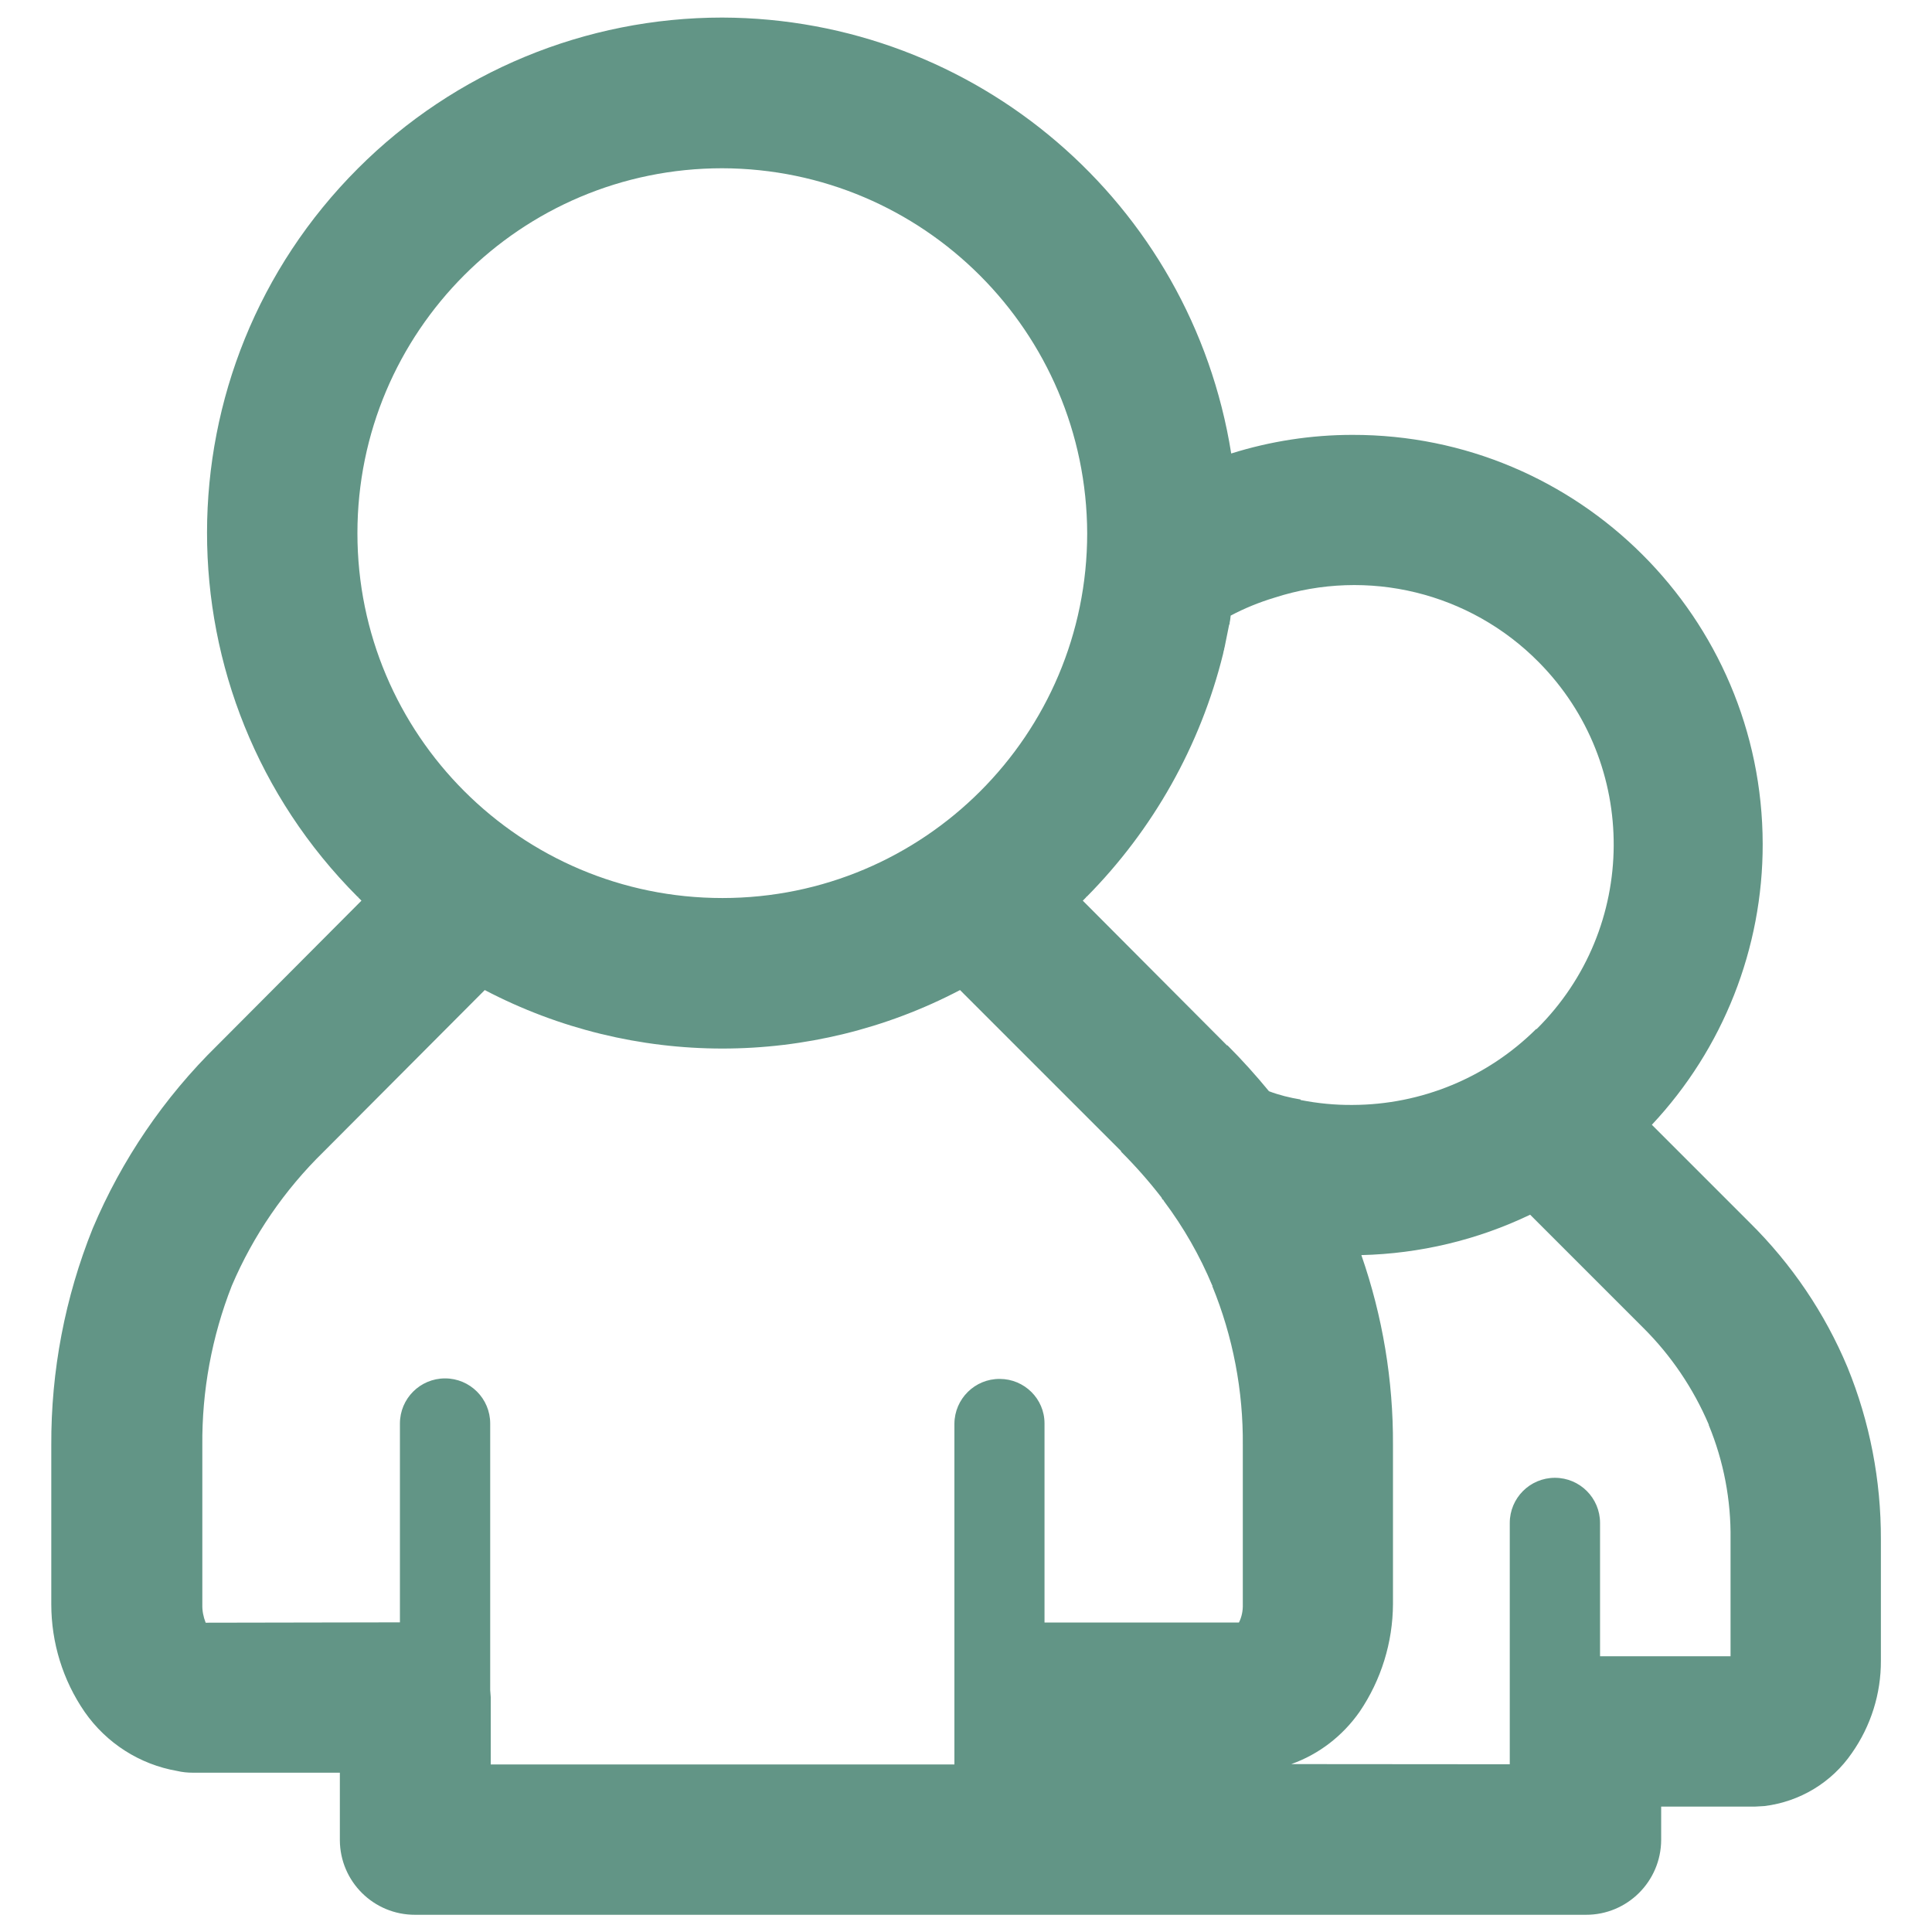
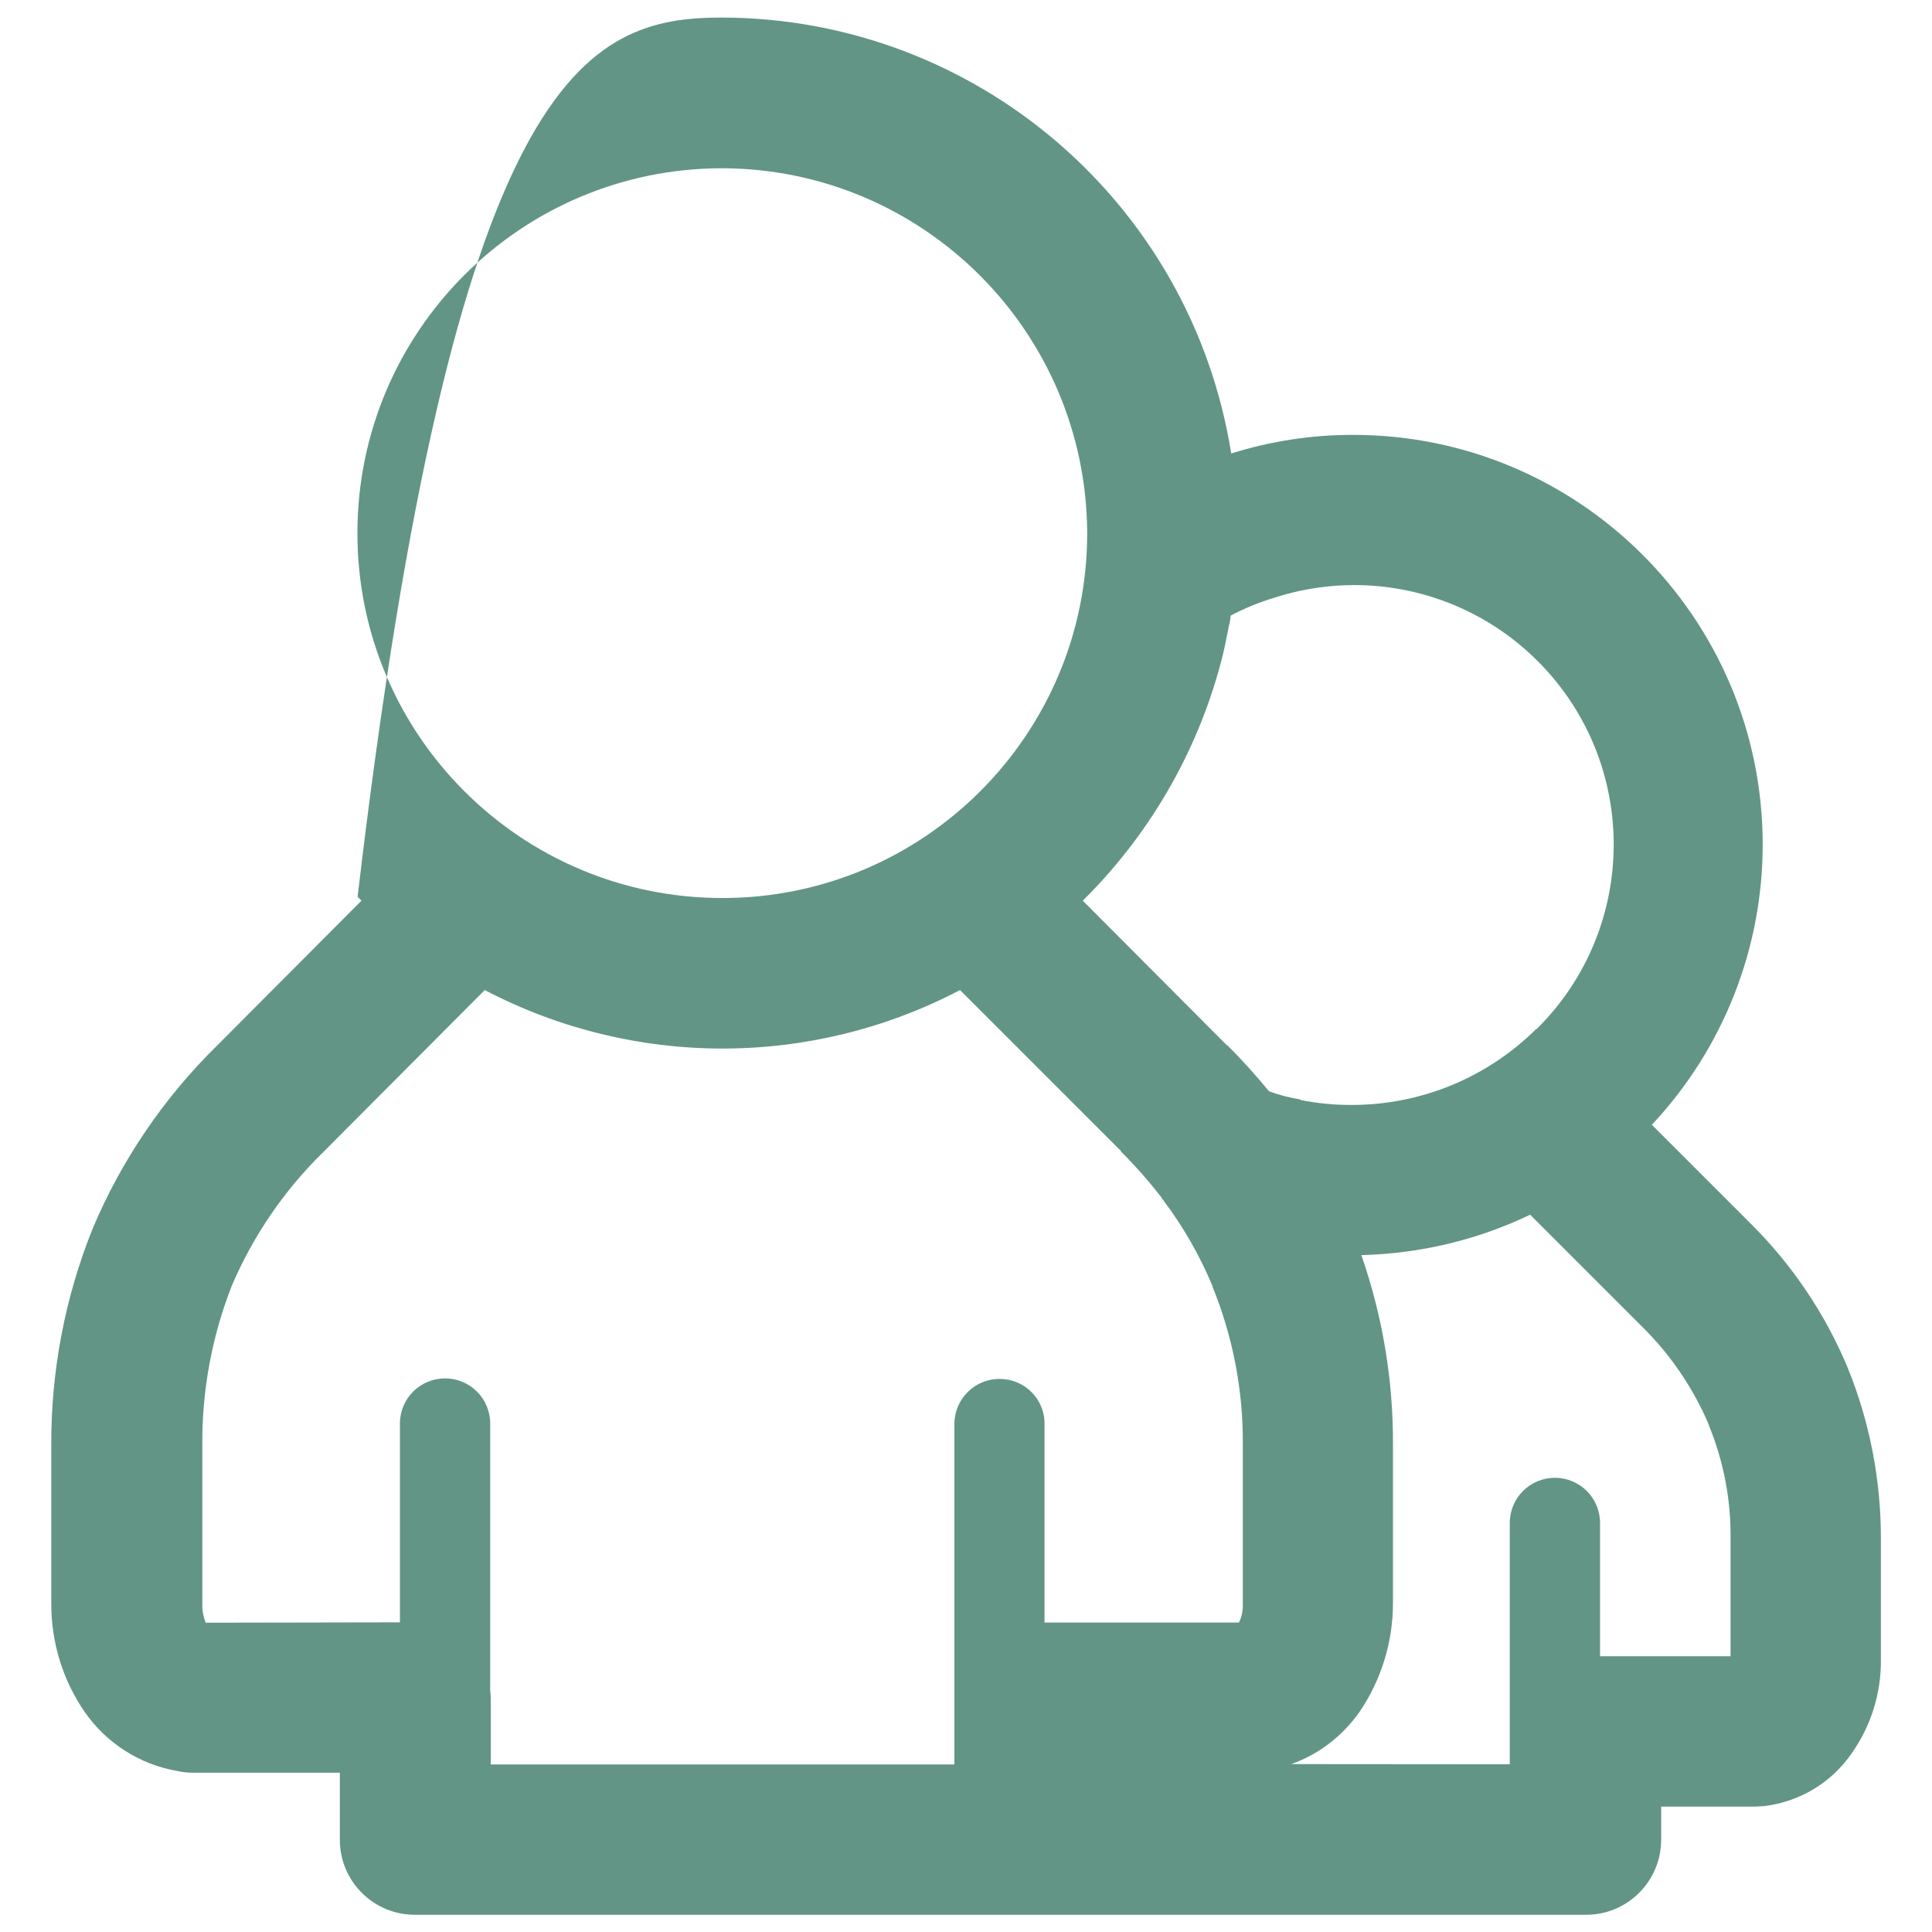
<svg xmlns="http://www.w3.org/2000/svg" version="1.1" id="Ebene_1" x="0px" y="0px" viewBox="0 0 110 110" enable-background="new 0 0 110 110" xml:space="preserve" width="120" height="120">
-   <path id="Pfad_2" fill="#629586" d="M41.12,1C55.56,1.04,67.83,11.56,70.1,25.82c2.23-0.7,4.56-1.06,6.9-1.06  c12.88-0.02,23.34,10.41,23.36,23.29c0.01,5.94-2.25,11.66-6.31,15.99l5.57,5.57c2.38,2.35,4.28,5.15,5.57,8.24l0,0  c1.27,3.11,1.91,6.44,1.9,9.8v6.9c0.01,1.88-0.57,3.72-1.65,5.26c-1.15,1.68-2.96,2.77-4.98,3.02l-0.53,0.03h-5.35v1.9  c-0.01,2.36-1.93,4.27-4.29,4.26c0,0,0,0-0.01,0H23.64c-2.36,0.01-4.28-1.89-4.29-4.25c0,0,0,0,0-0.01v-3.83h-8.37  c-0.3,0-0.61-0.03-0.9-0.1c-2.13-0.37-4.02-1.58-5.26-3.36c-1.24-1.8-1.9-3.94-1.9-6.13v-9.05c-0.02-4.23,0.78-8.42,2.36-12.35  c1.65-3.91,4.06-7.45,7.09-10.42l0.22-0.22l7.99-8.02l-0.19-0.19v-0.03h-0.03C8.92,39.6,8.93,21.03,20.39,9.58  C25.89,4.08,33.34,1,41.12,1L41.12,1z M85.96,100.45L85.96,100.45V86.71c0-1.42,1.15-2.57,2.57-2.57c1.42,0,2.57,1.15,2.57,2.57l0,0  v7.59h7.43v-6.66c0.03-2.23-0.39-4.44-1.24-6.5l0,0v-0.03c-0.88-2.06-2.14-3.93-3.73-5.51l-6.44-6.44c-3,1.44-6.28,2.22-9.61,2.3  c1.21,3.48,1.82,7.14,1.8,10.82v9.05c-0.01,2.18-0.67,4.32-1.9,6.13c-0.96,1.37-2.31,2.42-3.89,2.98L85.96,100.45z M70.07,35.05  L70.07,35.05l-0.03,0.25l-0.03,0.16v0.06l-0.03,0.06l-0.25,1.24l-0.03,0.12v0.03l-0.03,0.1l-0.03,0.15  c-1.29,5.23-3.98,10.01-7.77,13.84h-0.03v0.03l0,0l-0.19,0.19l8.21,8.24h0.03c0.84,0.84,1.62,1.71,2.36,2.61  c0.58,0.22,1.19,0.37,1.8,0.47v0.03c0.97,0.19,1.96,0.29,2.96,0.28c3.92-0.01,7.67-1.56,10.45-4.32h0.03  c5.8-5.74,5.86-15.09,0.12-20.89c-3.92-3.97-9.74-5.39-15.05-3.67C71.7,34.29,70.86,34.63,70.07,35.05L70.07,35.05z M22.77,92.37  L22.77,92.37V81.05c0-1.42,1.15-2.57,2.57-2.57s2.57,1.15,2.57,2.57v15.18l0.03,0.4v3.83h26.4v-19.4c0.01-1.42,1.17-2.56,2.58-2.55  c1.4,0,2.55,1.13,2.55,2.53c0,0.01,0,0.01,0,0.02v11.32h11.07c0.16-0.32,0.23-0.67,0.22-1.03v-9.05c0.03-3.11-0.56-6.2-1.74-9.08  h0.03l-0.03-0.03c-0.71-1.7-1.63-3.31-2.74-4.79l0,0l-0.06-0.1h-0.03l-0.03-0.06l-0.03-0.06c-0.71-0.92-1.48-1.79-2.3-2.61v-0.03  l-9.17-9.17c-8.47,4.44-18.58,4.44-27.06,0l-8.99,9.02l-0.19,0.19c-2.22,2.17-4,4.76-5.22,7.62c-1.14,2.9-1.71,6-1.68,9.11v9.05  c-0.01,0.35,0.06,0.7,0.19,1.03L22.77,92.37z M41.12,9.58L41.12,9.58c-11.47,0-20.77,9.3-20.77,20.78c0,11.47,9.3,20.77,20.78,20.77  c11.47,0,20.77-9.3,20.77-20.77C61.86,18.9,52.58,9.61,41.12,9.58L41.12,9.58z" />
+   <path id="Pfad_2" fill="#629586" d="M41.12,1C55.56,1.04,67.83,11.56,70.1,25.82c2.23-0.7,4.56-1.06,6.9-1.06  c12.88-0.02,23.34,10.41,23.36,23.29c0.01,5.94-2.25,11.66-6.31,15.99l5.57,5.57c2.38,2.35,4.28,5.15,5.57,8.24l0,0  c1.27,3.11,1.91,6.44,1.9,9.8v6.9c0.01,1.88-0.57,3.72-1.65,5.26c-1.15,1.68-2.96,2.77-4.98,3.02l-0.53,0.03h-5.35v1.9  c-0.01,2.36-1.93,4.27-4.29,4.26c0,0,0,0-0.01,0H23.64c-2.36,0.01-4.28-1.89-4.29-4.25c0,0,0,0,0-0.01v-3.83h-8.37  c-0.3,0-0.61-0.03-0.9-0.1c-2.13-0.37-4.02-1.58-5.26-3.36c-1.24-1.8-1.9-3.94-1.9-6.13v-9.05c-0.02-4.23,0.78-8.42,2.36-12.35  c1.65-3.91,4.06-7.45,7.09-10.42l0.22-0.22l7.99-8.02l-0.19-0.19v-0.03h-0.03C25.89,4.08,33.34,1,41.12,1L41.12,1z M85.96,100.45L85.96,100.45V86.71c0-1.42,1.15-2.57,2.57-2.57c1.42,0,2.57,1.15,2.57,2.57l0,0  v7.59h7.43v-6.66c0.03-2.23-0.39-4.44-1.24-6.5l0,0v-0.03c-0.88-2.06-2.14-3.93-3.73-5.51l-6.44-6.44c-3,1.44-6.28,2.22-9.61,2.3  c1.21,3.48,1.82,7.14,1.8,10.82v9.05c-0.01,2.18-0.67,4.32-1.9,6.13c-0.96,1.37-2.31,2.42-3.89,2.98L85.96,100.45z M70.07,35.05  L70.07,35.05l-0.03,0.25l-0.03,0.16v0.06l-0.03,0.06l-0.25,1.24l-0.03,0.12v0.03l-0.03,0.1l-0.03,0.15  c-1.29,5.23-3.98,10.01-7.77,13.84h-0.03v0.03l0,0l-0.19,0.19l8.21,8.24h0.03c0.84,0.84,1.62,1.71,2.36,2.61  c0.58,0.22,1.19,0.37,1.8,0.47v0.03c0.97,0.19,1.96,0.29,2.96,0.28c3.92-0.01,7.67-1.56,10.45-4.32h0.03  c5.8-5.74,5.86-15.09,0.12-20.89c-3.92-3.97-9.74-5.39-15.05-3.67C71.7,34.29,70.86,34.63,70.07,35.05L70.07,35.05z M22.77,92.37  L22.77,92.37V81.05c0-1.42,1.15-2.57,2.57-2.57s2.57,1.15,2.57,2.57v15.18l0.03,0.4v3.83h26.4v-19.4c0.01-1.42,1.17-2.56,2.58-2.55  c1.4,0,2.55,1.13,2.55,2.53c0,0.01,0,0.01,0,0.02v11.32h11.07c0.16-0.32,0.23-0.67,0.22-1.03v-9.05c0.03-3.11-0.56-6.2-1.74-9.08  h0.03l-0.03-0.03c-0.71-1.7-1.63-3.31-2.74-4.79l0,0l-0.06-0.1h-0.03l-0.03-0.06l-0.03-0.06c-0.71-0.92-1.48-1.79-2.3-2.61v-0.03  l-9.17-9.17c-8.47,4.44-18.58,4.44-27.06,0l-8.99,9.02l-0.19,0.19c-2.22,2.17-4,4.76-5.22,7.62c-1.14,2.9-1.71,6-1.68,9.11v9.05  c-0.01,0.35,0.06,0.7,0.19,1.03L22.77,92.37z M41.12,9.58L41.12,9.58c-11.47,0-20.77,9.3-20.77,20.78c0,11.47,9.3,20.77,20.78,20.77  c11.47,0,20.77-9.3,20.77-20.77C61.86,18.9,52.58,9.61,41.12,9.58L41.12,9.58z" />
</svg>